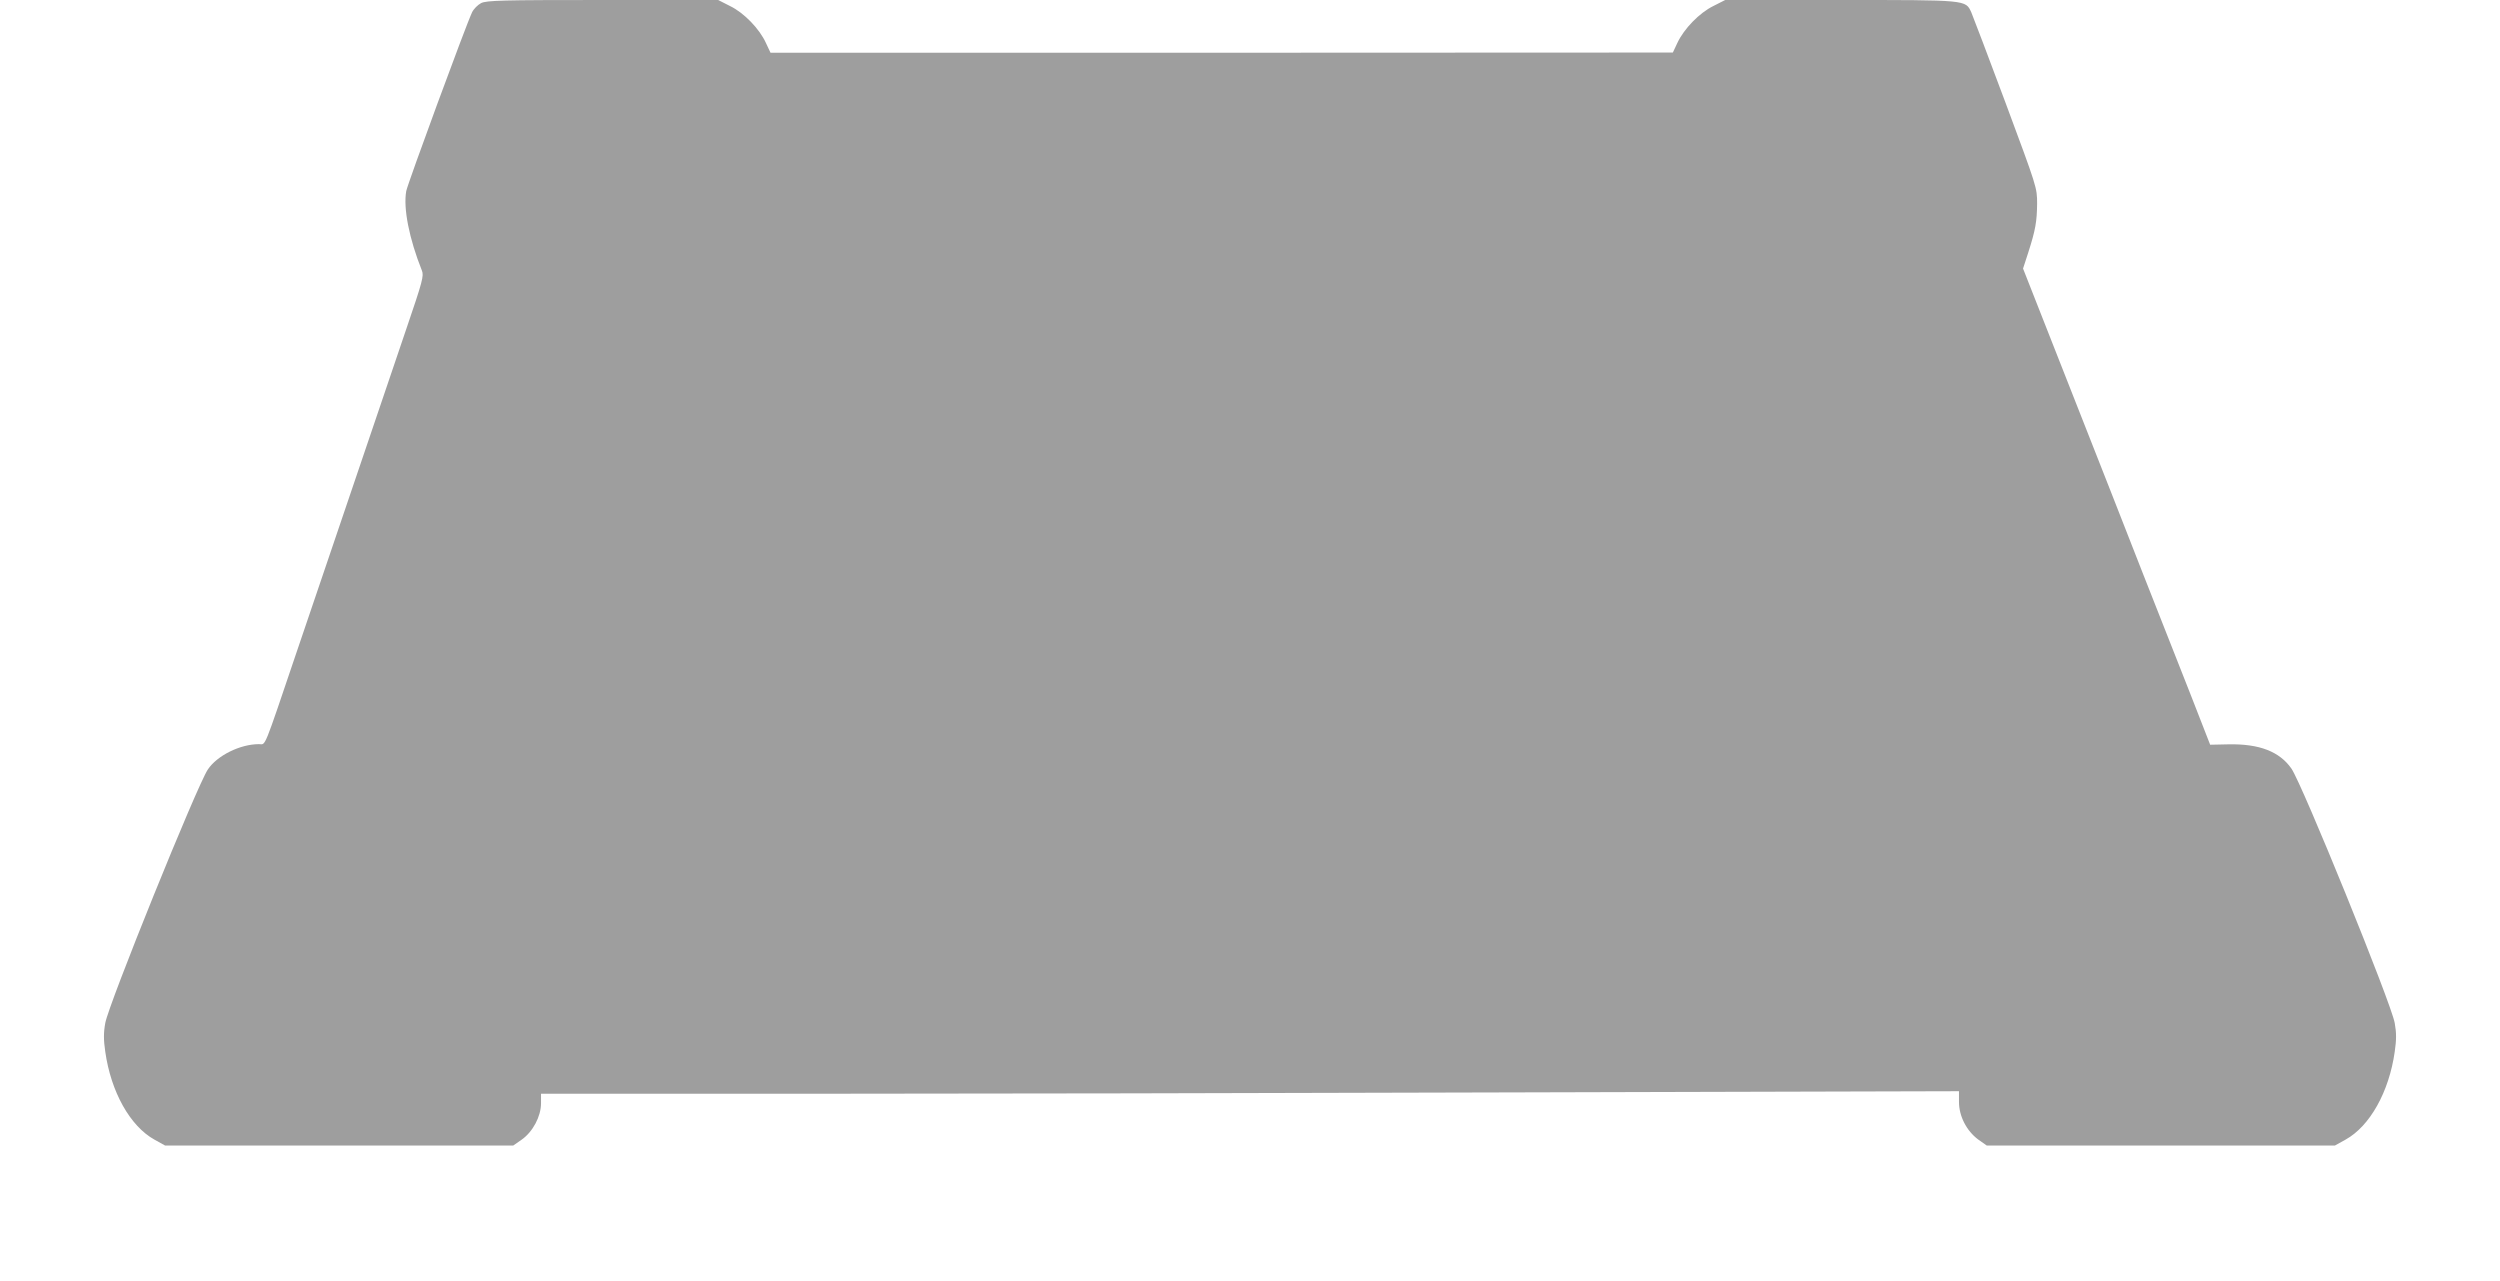
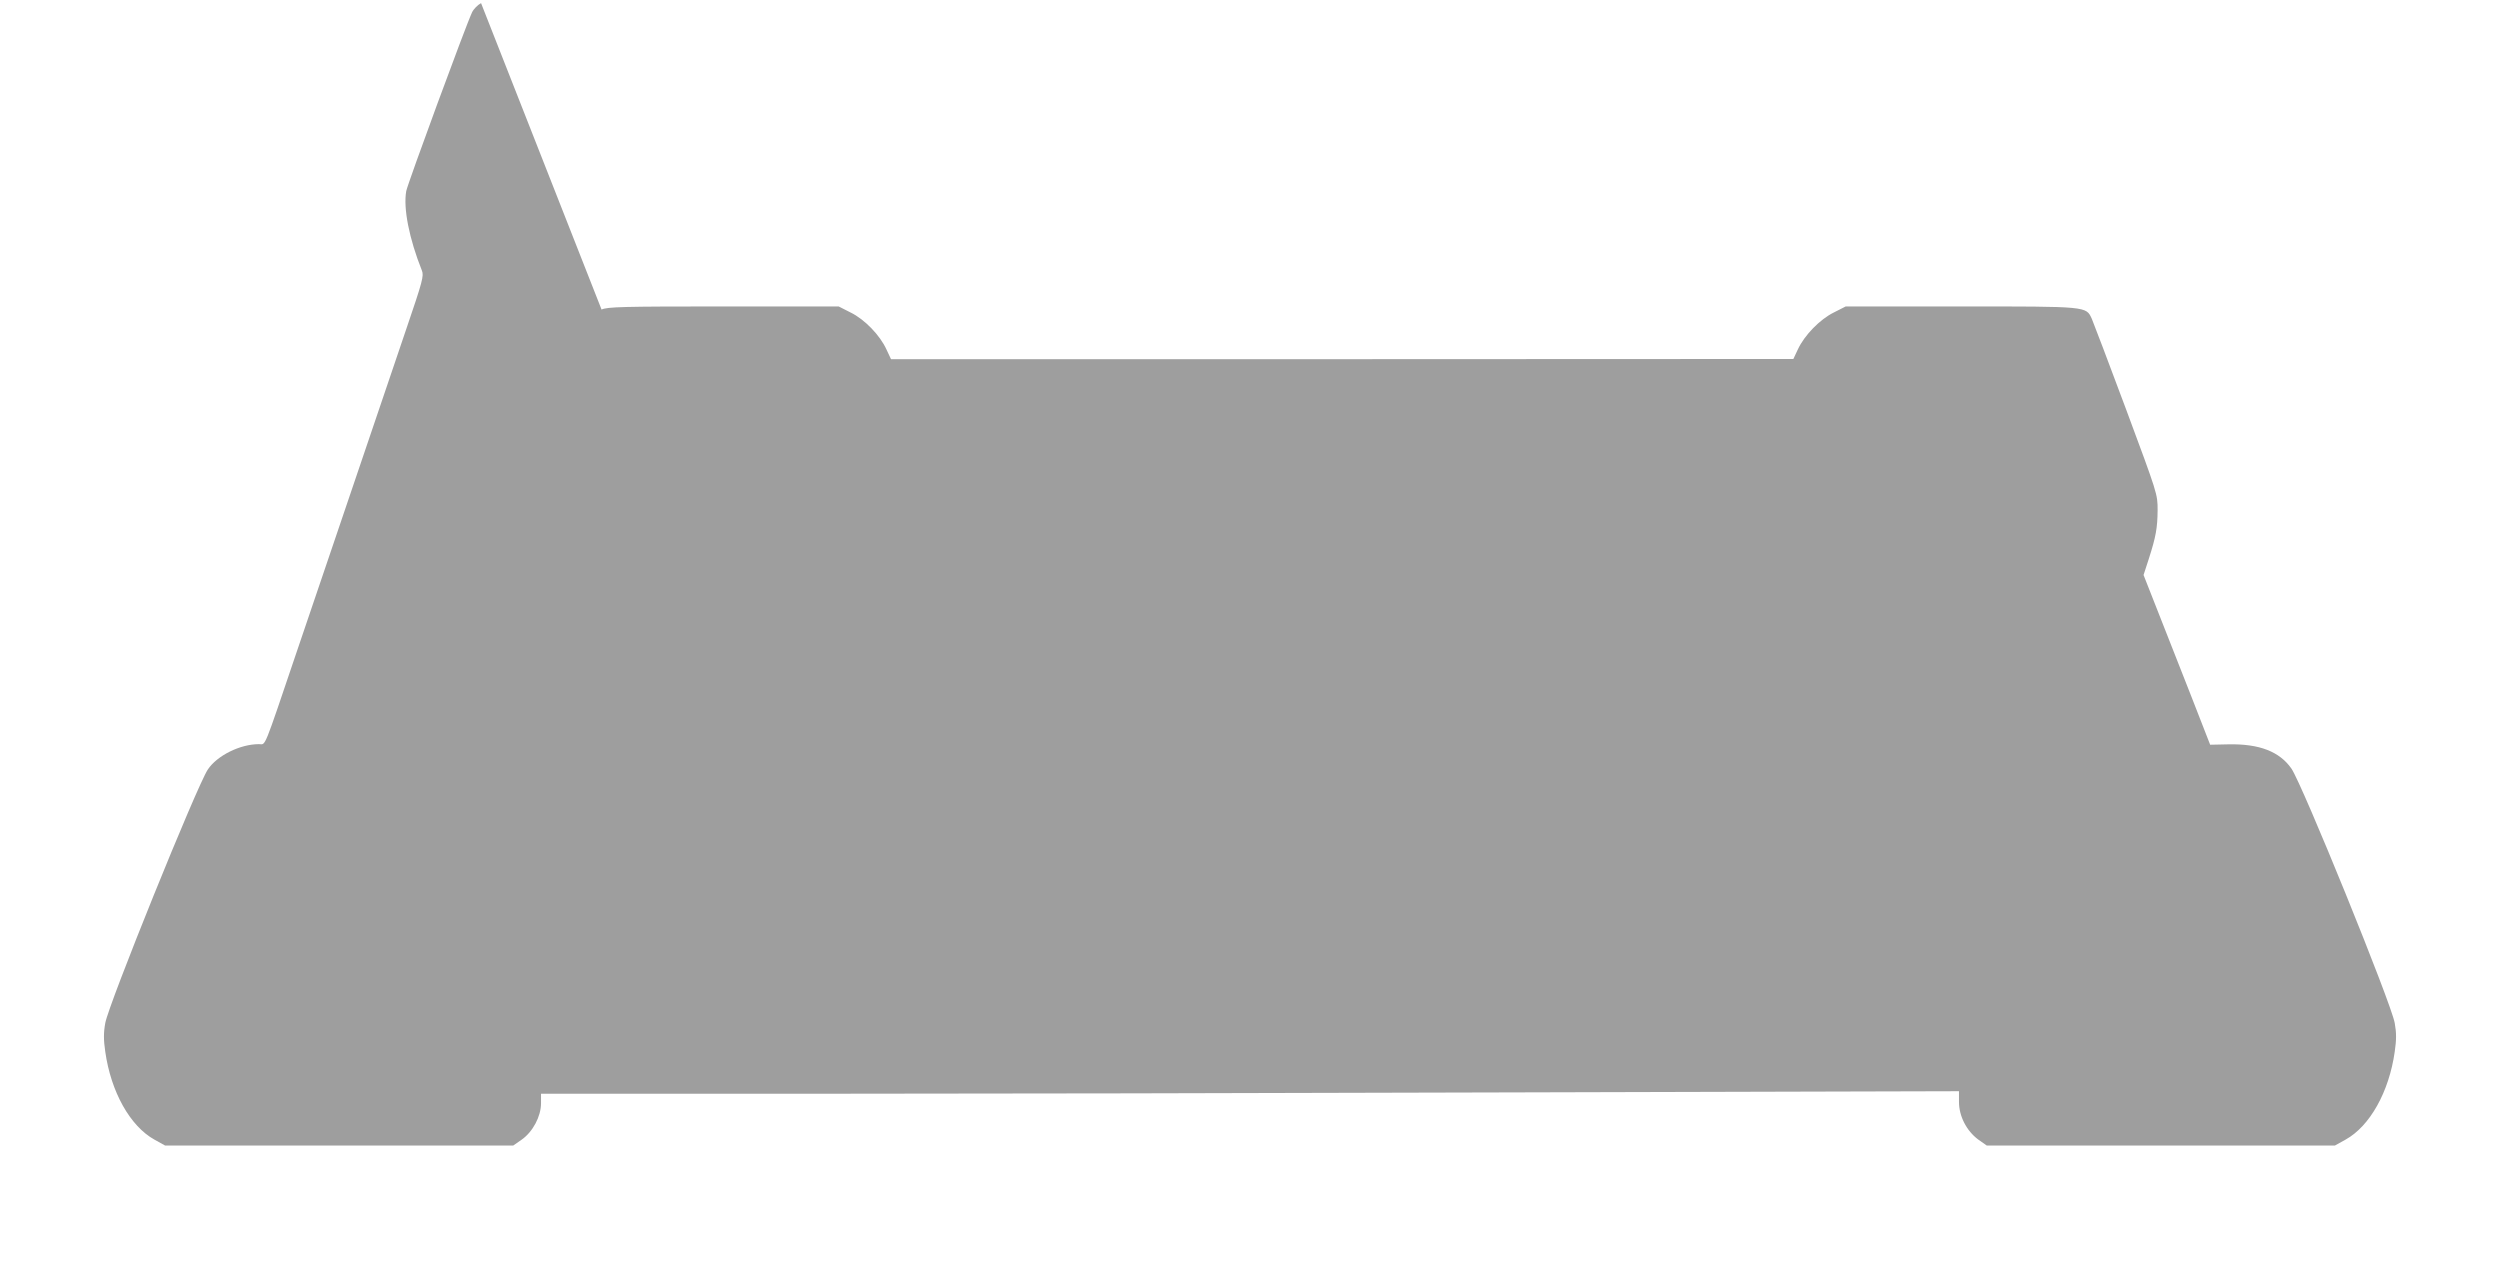
<svg xmlns="http://www.w3.org/2000/svg" version="1.0" width="1280pt" height="656pt" viewBox="0 0 1280 656" preserveAspectRatio="xMidYMid meet">
  <g transform="translate(0,656) scale(0.1,-0.1)" fill="#9e9e9e" stroke="none">
-     <path d="M2463 6544 c-17 -9 -38 -30 -46 -47 -33 -70 -329 -875 -337 -915 -16 -88 15 -244 80 -407 11 -27 4 -54 -80 -300 -50 -148 -136 -400 -190 -560 -54 -159 -139 -410 -189 -557 -50 -148 -131 -386 -180 -530 -176 -520 -159 -478 -195 -478 -97 0 -215 -59 -262 -130 -56 -84 -509 -1204 -525 -1298 -9 -49 -9 -86 0 -147 29 -205 127 -381 252 -450 l54 -30 892 0 891 0 43 30 c57 40 99 119 99 186 l0 49 1378 0 c758 0 2392 3 3630 7 l2252 6 0 -55 c0 -73 39 -148 98 -192 l44 -31 891 0 892 0 54 30 c125 69 223 245 252 450 9 61 9 98 0 147 -17 100 -474 1224 -529 1303 -61 87 -164 127 -321 124 l-95 -2 -101 259 c-56 143 -164 417 -240 609 -75 193 -245 625 -377 960 l-240 610 26 80 c38 118 45 161 46 252 0 83 -1 84 -161 515 -89 238 -168 447 -176 465 -30 64 -18 63 -670 63 l-590 0 -61 -31 c-71 -35 -150 -116 -184 -189 l-23 -49 -2310 -1 -2310 0 -23 49 c-33 73 -112 155 -184 190 l-61 31 -591 0 c-516 0 -595 -2 -623 -16z" />
+     <path d="M2463 6544 c-17 -9 -38 -30 -46 -47 -33 -70 -329 -875 -337 -915 -16 -88 15 -244 80 -407 11 -27 4 -54 -80 -300 -50 -148 -136 -400 -190 -560 -54 -159 -139 -410 -189 -557 -50 -148 -131 -386 -180 -530 -176 -520 -159 -478 -195 -478 -97 0 -215 -59 -262 -130 -56 -84 -509 -1204 -525 -1298 -9 -49 -9 -86 0 -147 29 -205 127 -381 252 -450 l54 -30 892 0 891 0 43 30 c57 40 99 119 99 186 l0 49 1378 0 c758 0 2392 3 3630 7 l2252 6 0 -55 c0 -73 39 -148 98 -192 l44 -31 891 0 892 0 54 30 c125 69 223 245 252 450 9 61 9 98 0 147 -17 100 -474 1224 -529 1303 -61 87 -164 127 -321 124 l-95 -2 -101 259 l-240 610 26 80 c38 118 45 161 46 252 0 83 -1 84 -161 515 -89 238 -168 447 -176 465 -30 64 -18 63 -670 63 l-590 0 -61 -31 c-71 -35 -150 -116 -184 -189 l-23 -49 -2310 -1 -2310 0 -23 49 c-33 73 -112 155 -184 190 l-61 31 -591 0 c-516 0 -595 -2 -623 -16z" />
  </g>
</svg>